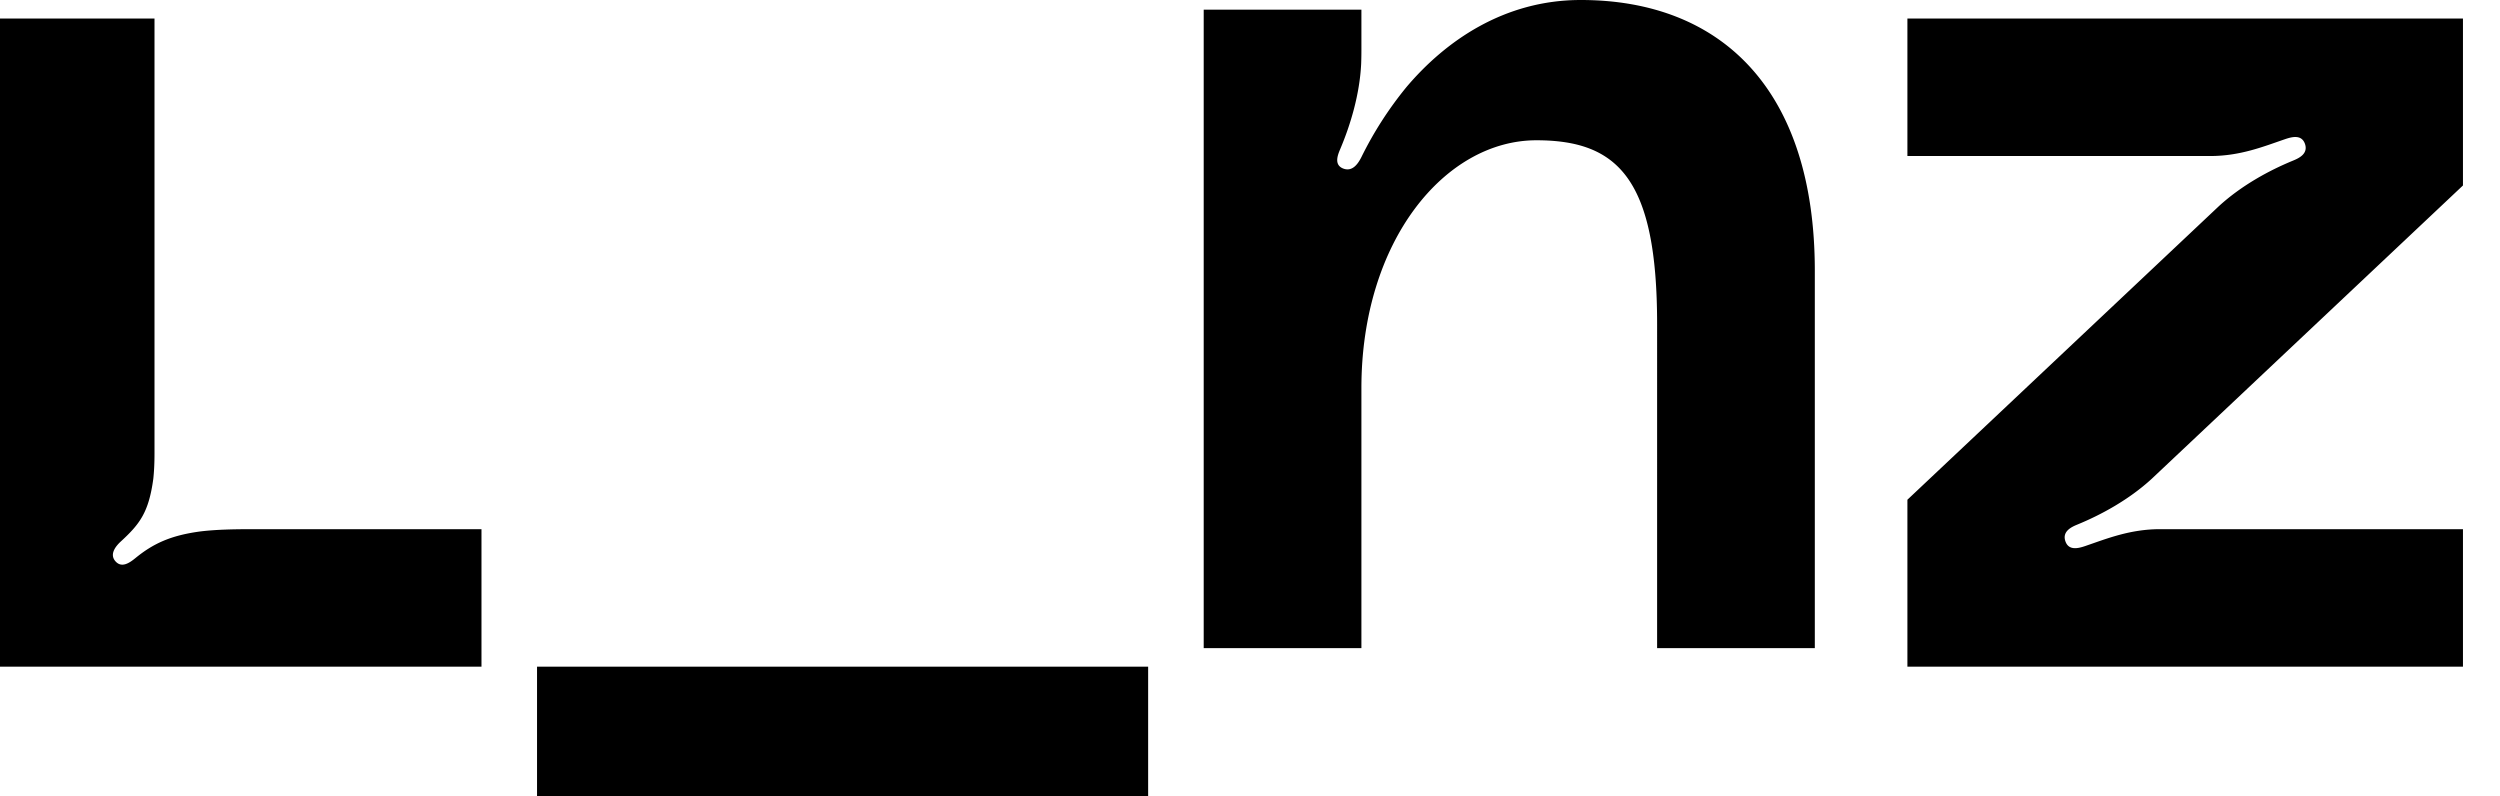
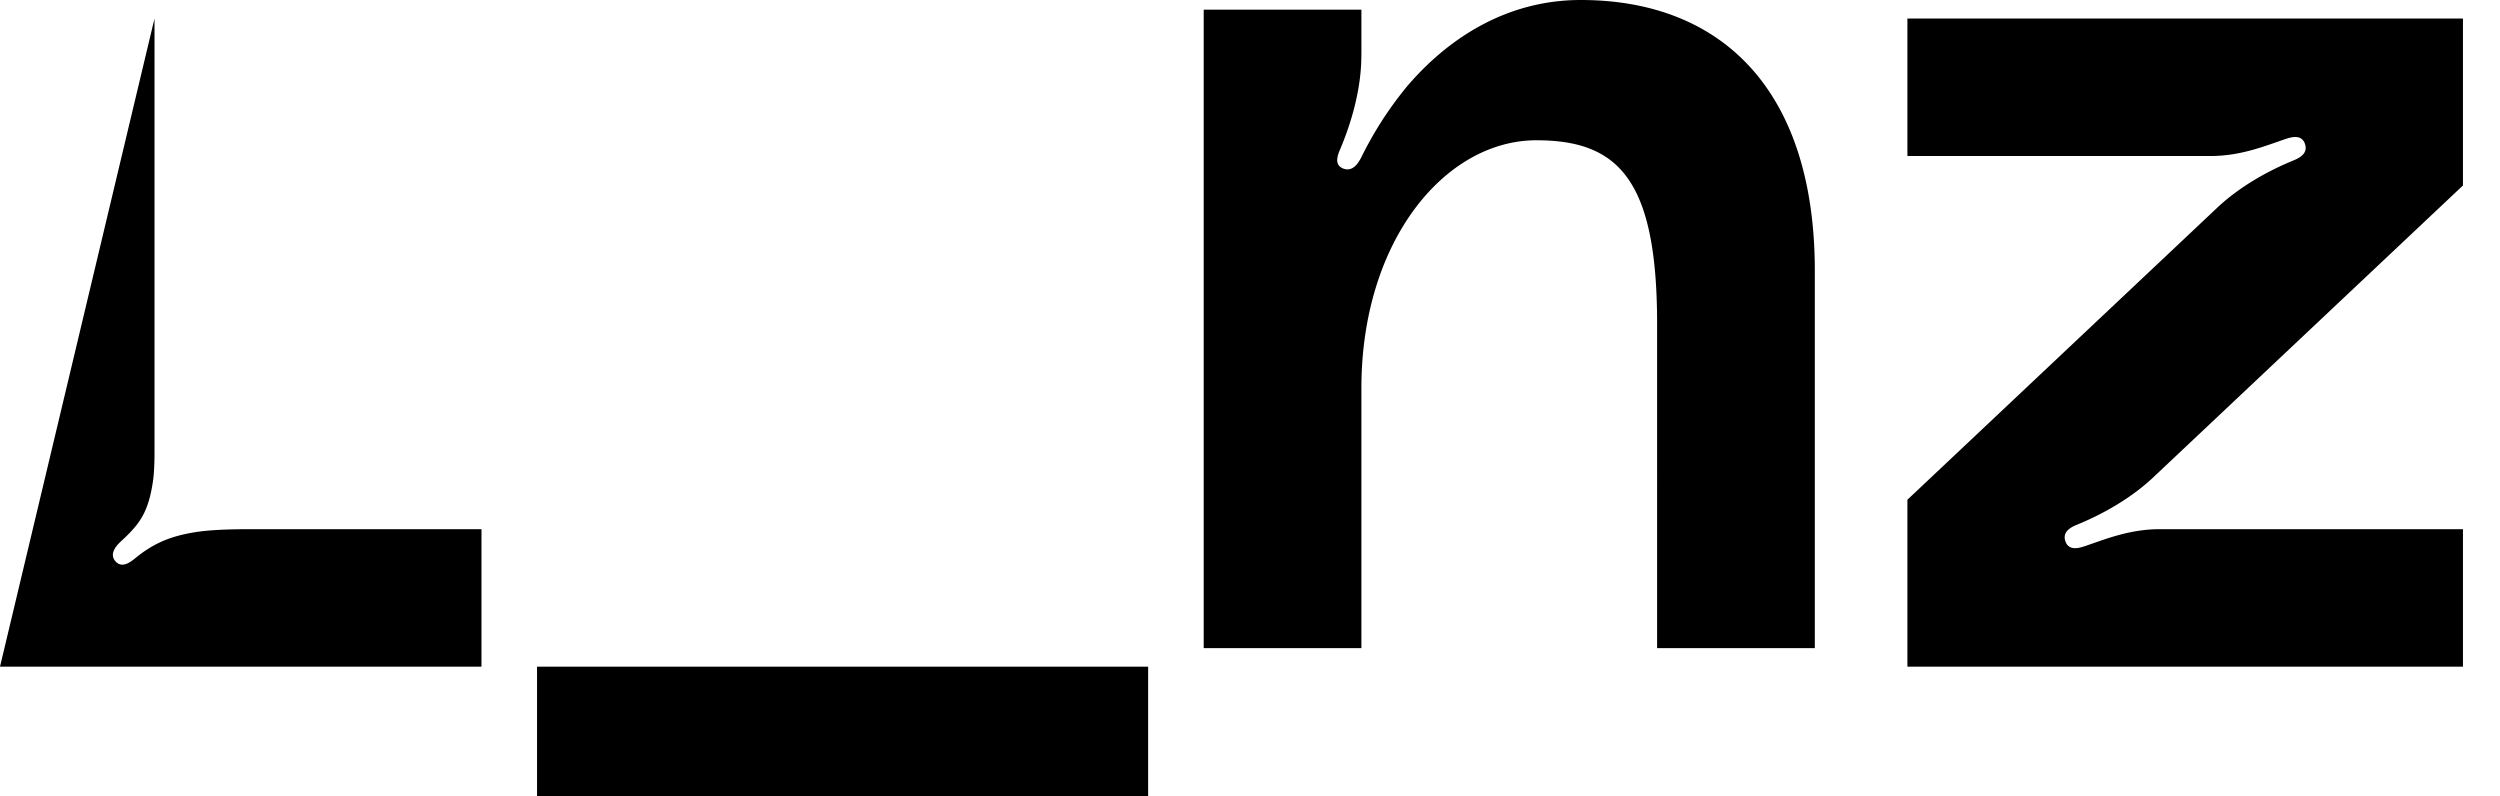
<svg xmlns="http://www.w3.org/2000/svg" viewBox="0 0 135 43">
-   <path d="M0 36h26v-7.425H13.676c-1.131 0-2.053.025-2.854.122-1.613.215-2.559.663-3.516 1.445-.321.262-.741.545-1.074.165-.338-.387.03-.825.29-1.065 1.035-.95 1.51-1.582 1.756-3.383.043-.4.065-.845.065-1.357V1H0zm29 7h33v-7H29zm36-8h8.516V20.96c0-7.966 4.524-13.385 9.448-13.385 4.457 0 6.52 2.155 6.52 9.925V35H98V14.626C98 4.832 92.943 0 85.359 0c-4.136 0-7.303 2.21-9.417 4.71a19.681 19.681 0 0 0-2.423 3.767c-.185.37-.491.818-.991.622-.5-.198-.295-.721-.157-1.046.55-1.297 1.054-2.956 1.132-4.617.009-.241.013-.494.013-.759V.522H65zm38 1v-9.015l16.81-15.843c1.229-1.127 2.725-1.94 4.017-2.47.324-.132.83-.375.638-.91-.18-.5-.683-.38-1.071-.247-1.164.398-2.42.91-4.036.91H103V1h30v9.015l-16.81 15.843c-1.229 1.127-2.725 1.94-4.017 2.47-.324.132-.83.375-.638.91.18.5.683.38 1.07.247 1.165-.398 2.42-.91 4.037-.91H133V36Z" />
+   <path d="M0 36h26v-7.425H13.676c-1.131 0-2.053.025-2.854.122-1.613.215-2.559.663-3.516 1.445-.321.262-.741.545-1.074.165-.338-.387.03-.825.29-1.065 1.035-.95 1.51-1.582 1.756-3.383.043-.4.065-.845.065-1.357V1zm29 7h33v-7H29zm36-8h8.516V20.96c0-7.966 4.524-13.385 9.448-13.385 4.457 0 6.52 2.155 6.52 9.925V35H98V14.626C98 4.832 92.943 0 85.359 0c-4.136 0-7.303 2.21-9.417 4.71a19.681 19.681 0 0 0-2.423 3.767c-.185.37-.491.818-.991.622-.5-.198-.295-.721-.157-1.046.55-1.297 1.054-2.956 1.132-4.617.009-.241.013-.494.013-.759V.522H65zm38 1v-9.015l16.81-15.843c1.229-1.127 2.725-1.94 4.017-2.47.324-.132.83-.375.638-.91-.18-.5-.683-.38-1.071-.247-1.164.398-2.42.91-4.036.91H103V1h30v9.015l-16.81 15.843c-1.229 1.127-2.725 1.94-4.017 2.47-.324.132-.83.375-.638.91.18.5.683.38 1.07.247 1.165-.398 2.42-.91 4.037-.91H133V36Z" />
</svg>